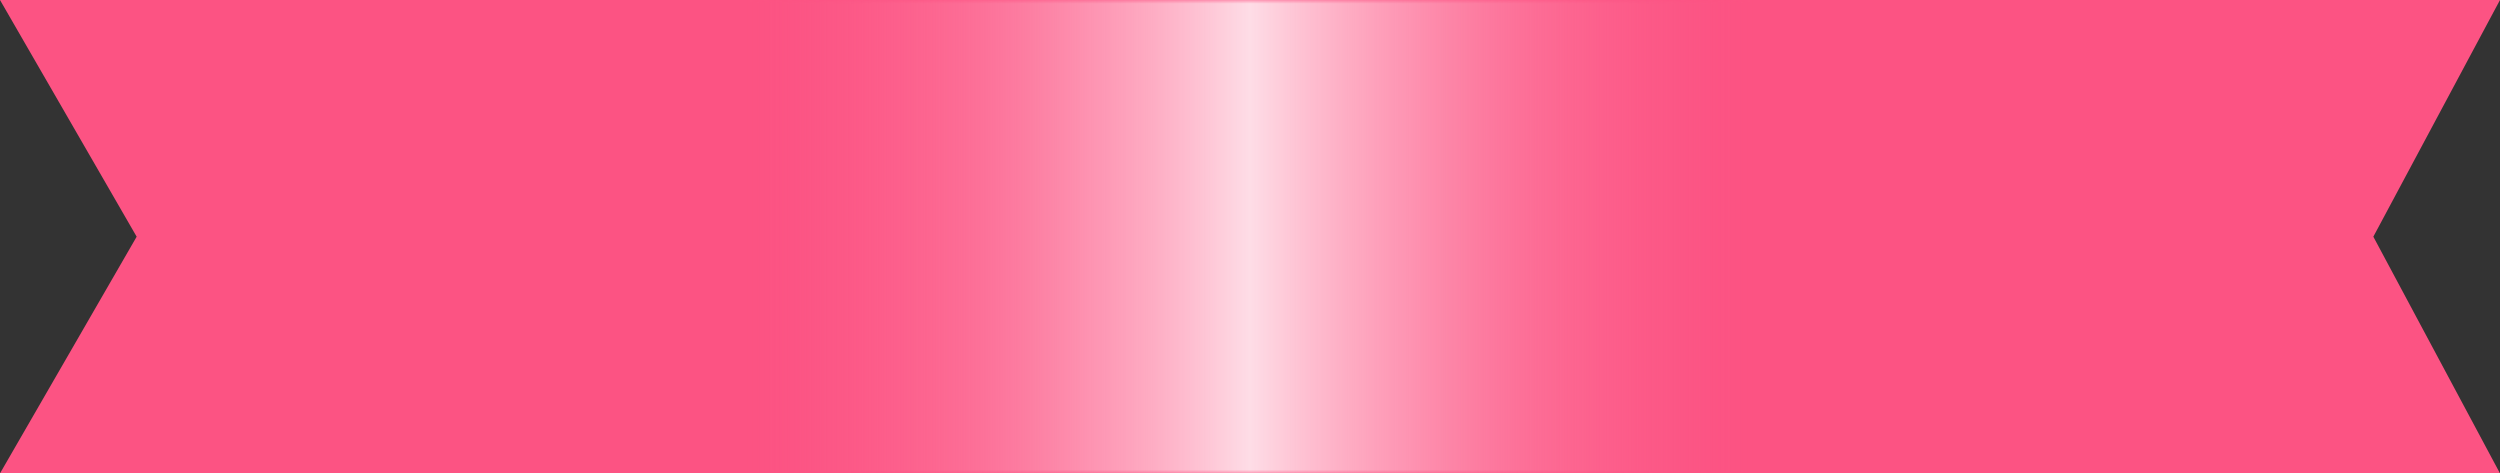
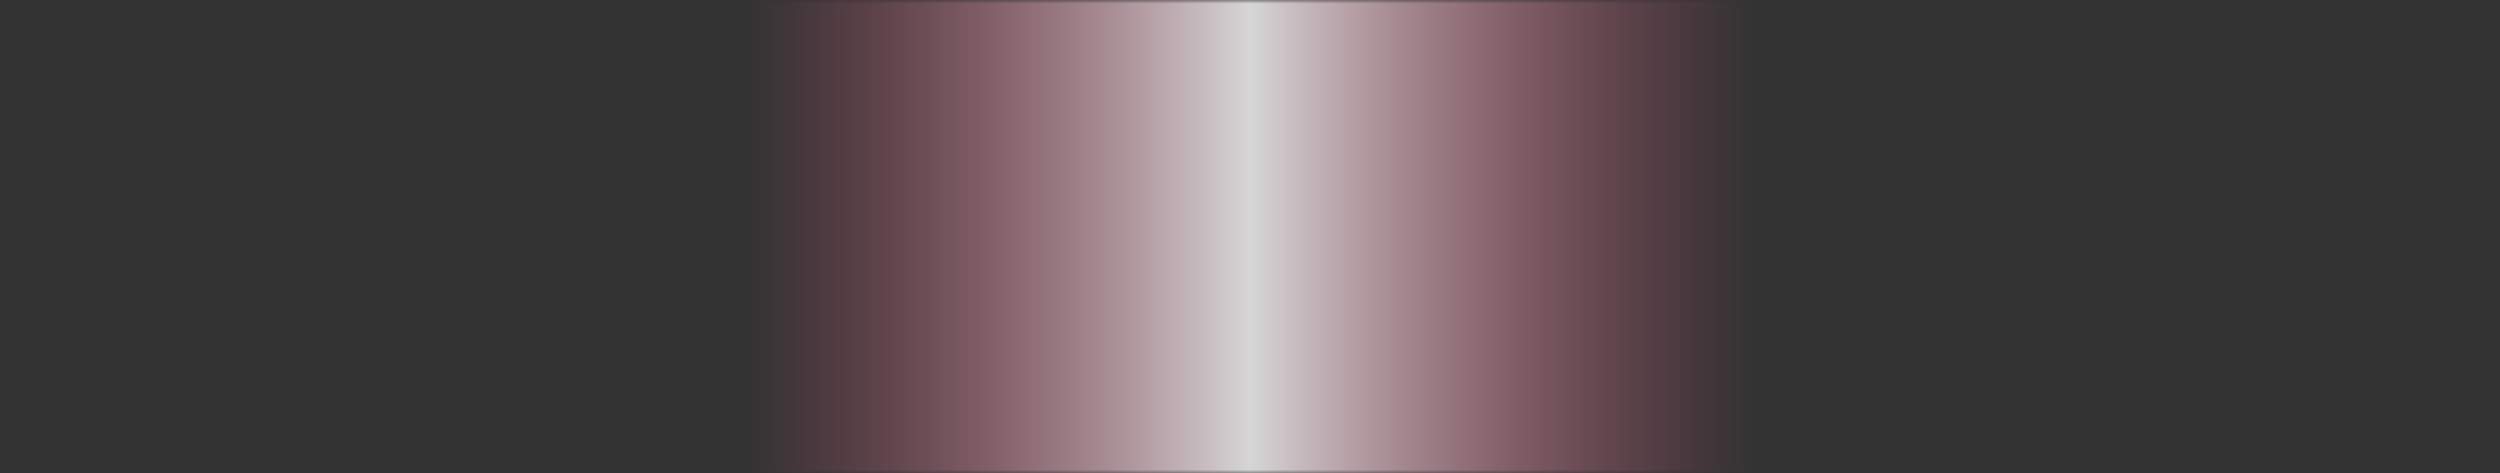
<svg xmlns="http://www.w3.org/2000/svg" width="338" height="64" viewBox="0 0 338 64" fill="none">
  <rect x="0" y="0" width="338" height="64" fill="#333333" stroke="none" />
  <defs>
    <linearGradient id="shineGradient1" x1="0%" y1="0%" x2="100%" y2="0%">
      <stop offset="0" stop-color="#FC5383" stop-opacity="0" />
      <stop offset="0.3" stop-color="#FC5383" stop-opacity="0" />
      <stop offset="0.5" stop-color="#FFFFFF" stop-opacity="0.8" />
      <stop offset="0.7" stop-color="#FC5383" stop-opacity="0" />
      <stop offset="1" stop-color="#FC5383" stop-opacity="0" />
    </linearGradient>
    <mask id="hexagonMask1">
      <path d="M0 0H338L320.875 32L338 64H0L18.477 32L0 0Z" fill="white" />
    </mask>
  </defs>
-   <path d="M0 0H338L320.875 32L338 64H0L18.477 32L0 0Z" fill="#FC5383" />
  <rect x="0" y="0" width="338" height="64" fill="url(#shineGradient1)" mask="url(#hexagonMask1)">
    <animate attributeName="x" from="-338" to="338" dur="3s" repeatCount="indefinite" />
  </rect>
</svg>